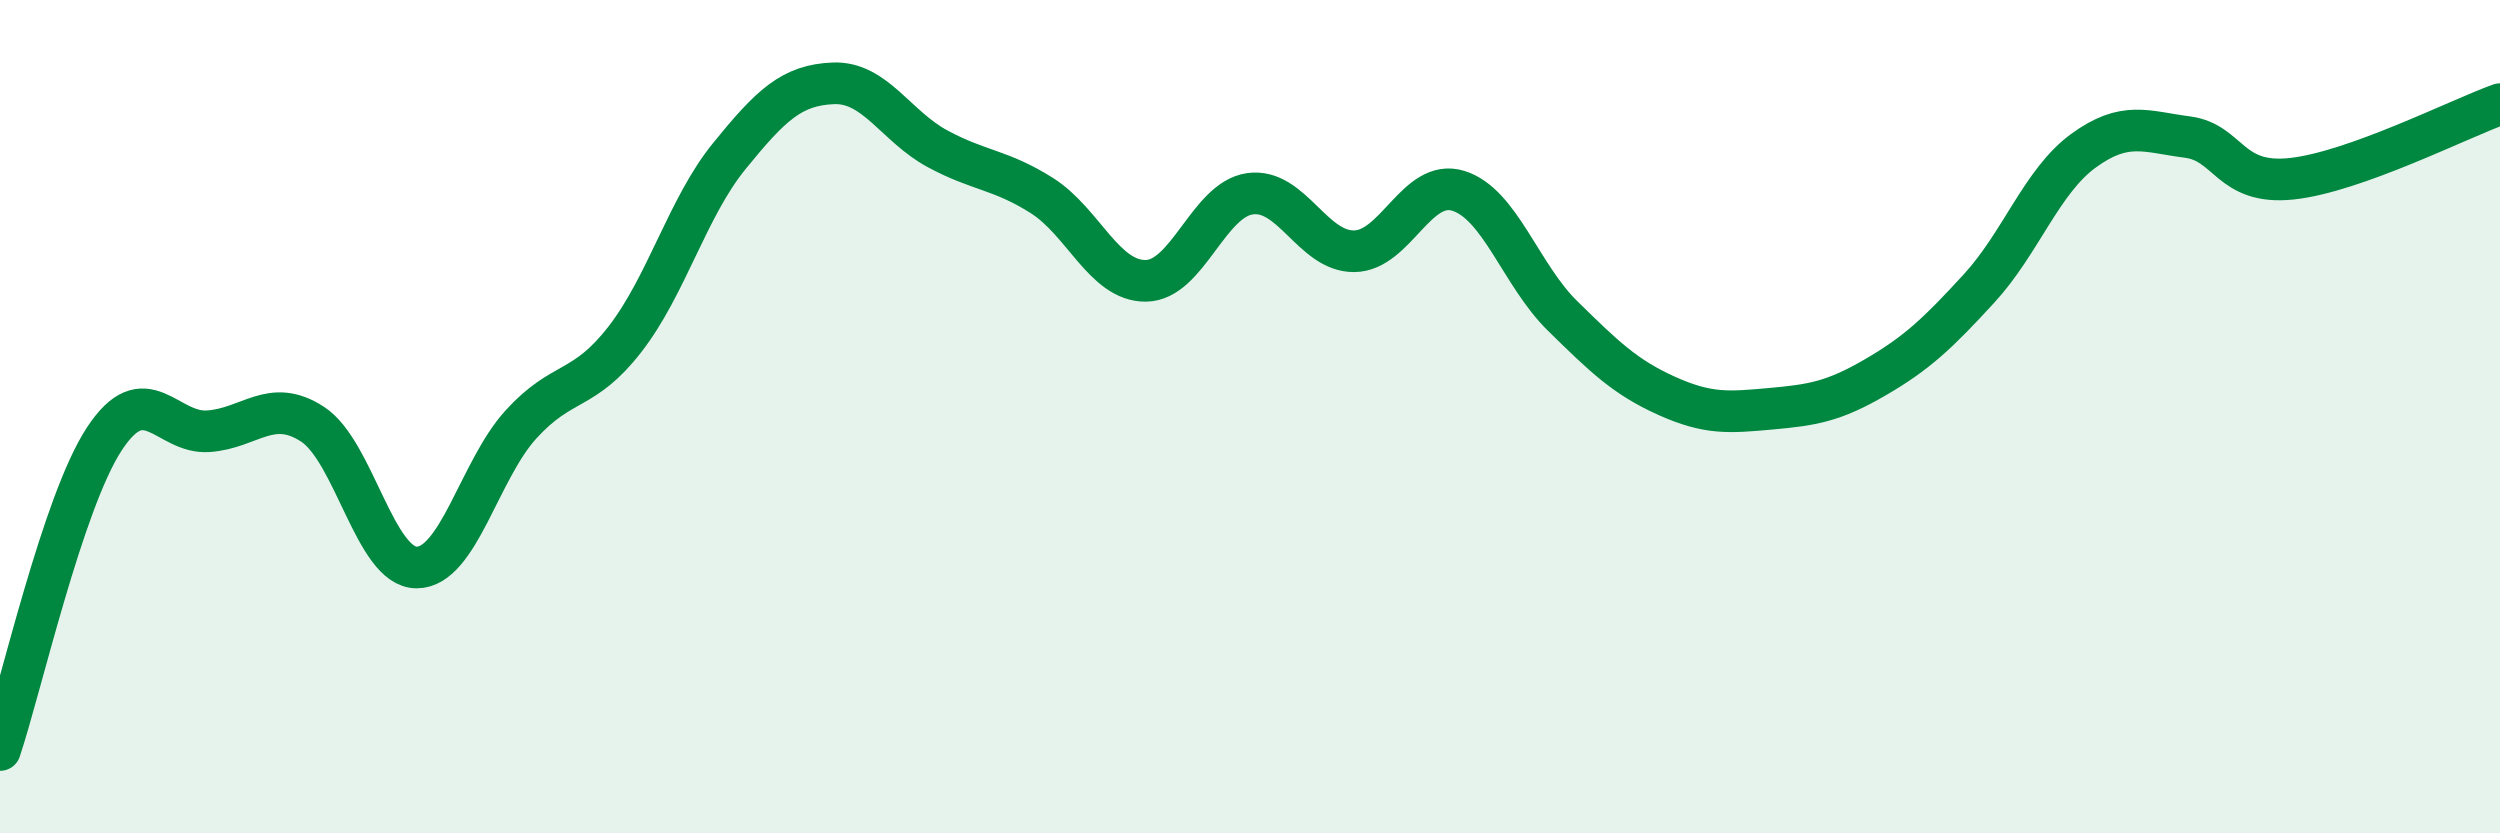
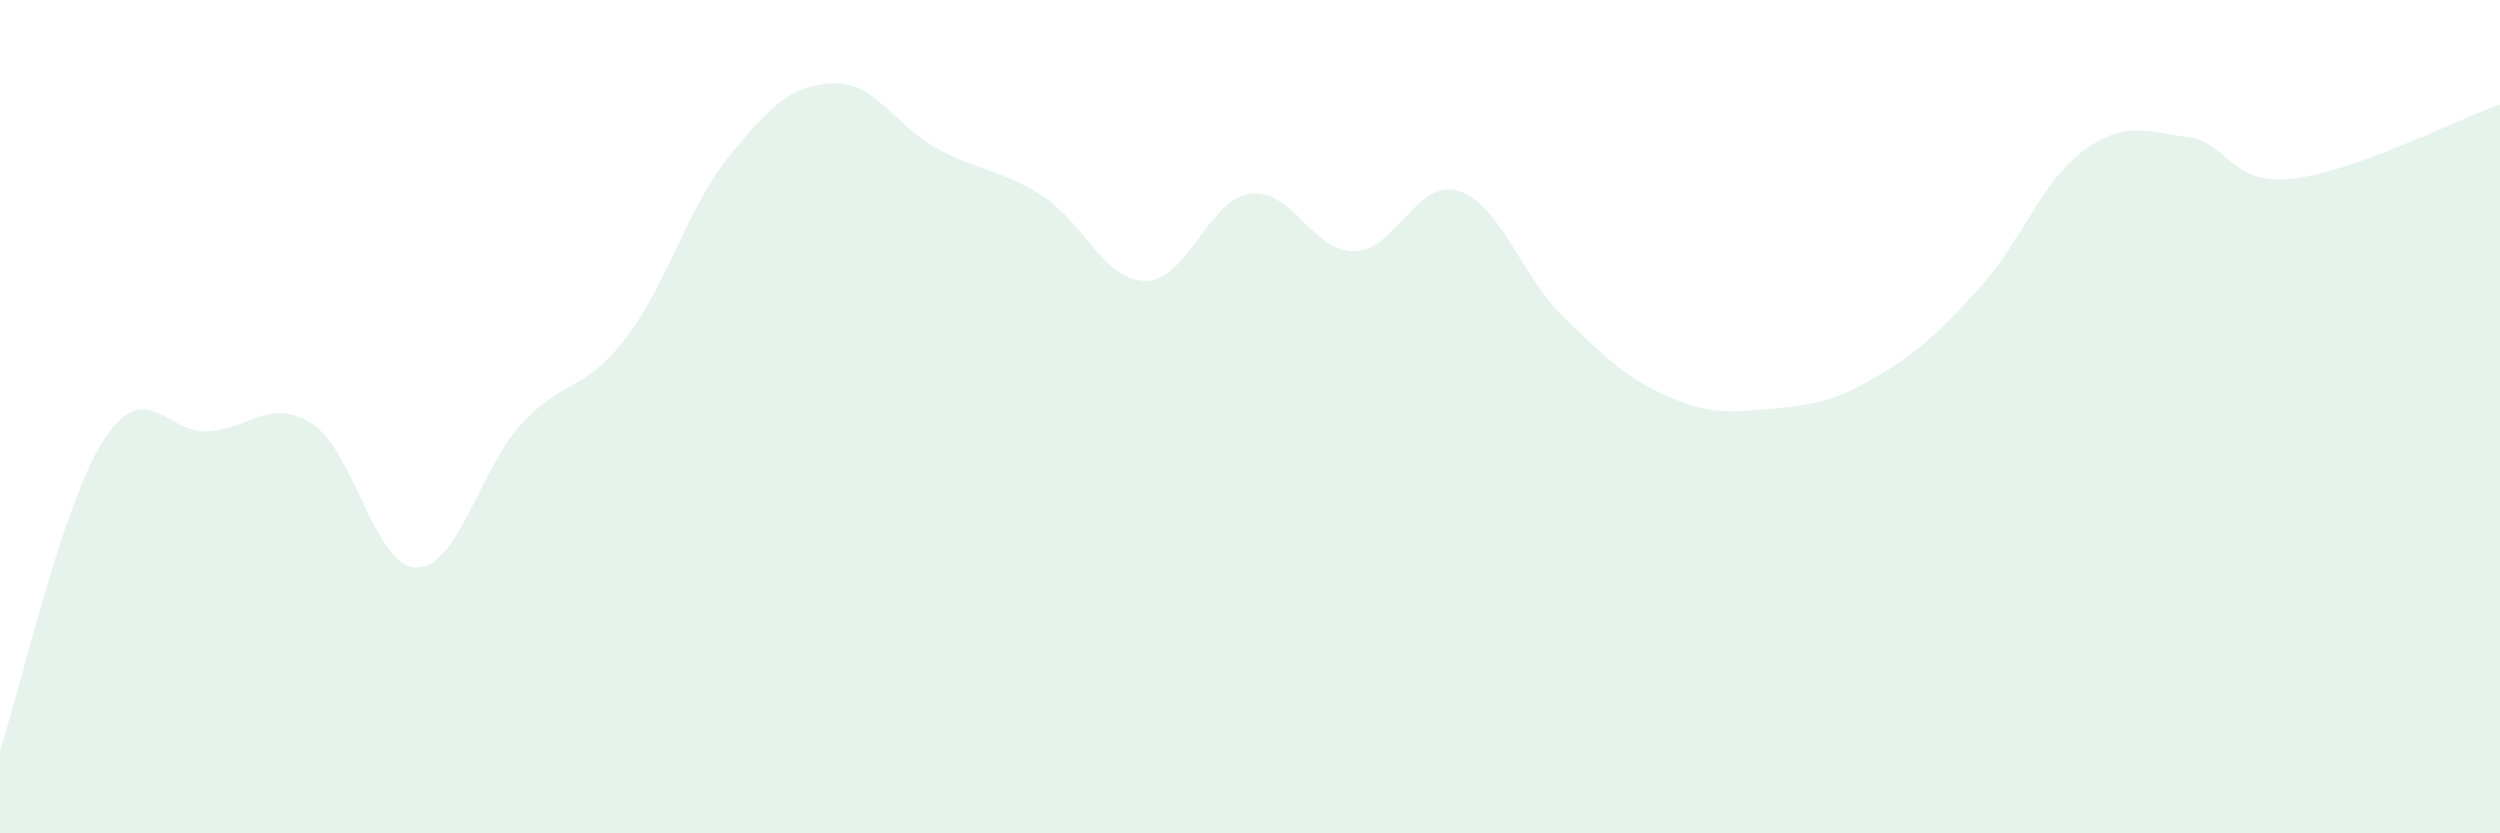
<svg xmlns="http://www.w3.org/2000/svg" width="60" height="20" viewBox="0 0 60 20">
  <path d="M 0,18 C 0.5,16.51 1.5,12.07 2.5,10.54 C 3.5,9.01 4,10.42 5,10.35 C 6,10.28 6.5,9.53 7.5,10.18 C 8.5,10.83 9,13.62 10,13.62 C 11,13.62 11.5,11.29 12.5,10.19 C 13.5,9.09 14,9.43 15,8.14 C 16,6.85 16.5,4.98 17.5,3.75 C 18.5,2.52 19,2.04 20,2 C 21,1.96 21.5,3.03 22.5,3.57 C 23.5,4.11 24,4.06 25,4.69 C 26,5.32 26.5,6.75 27.5,6.74 C 28.5,6.73 29,4.79 30,4.65 C 31,4.51 31.5,6.04 32.5,6.03 C 33.5,6.02 34,4.27 35,4.58 C 36,4.89 36.5,6.6 37.5,7.58 C 38.5,8.56 39,9.05 40,9.5 C 41,9.95 41.5,9.9 42.5,9.81 C 43.5,9.72 44,9.64 45,9.06 C 46,8.48 46.5,8.01 47.5,6.92 C 48.5,5.83 49,4.35 50,3.62 C 51,2.89 51.5,3.16 52.5,3.29 C 53.5,3.42 53.5,4.45 55,4.29 C 56.5,4.13 59,2.86 60,2.5L60 20L0 20Z" fill="#008740" opacity="0.1" stroke-linecap="round" stroke-linejoin="round" />
-   <path d="M 0,18 C 0.5,16.51 1.5,12.07 2.5,10.54 C 3.5,9.01 4,10.42 5,10.35 C 6,10.28 6.5,9.53 7.5,10.18 C 8.5,10.83 9,13.62 10,13.62 C 11,13.62 11.5,11.29 12.5,10.19 C 13.5,9.09 14,9.43 15,8.14 C 16,6.85 16.5,4.98 17.5,3.75 C 18.5,2.52 19,2.04 20,2 C 21,1.96 21.5,3.03 22.5,3.57 C 23.5,4.11 24,4.06 25,4.69 C 26,5.32 26.5,6.75 27.5,6.74 C 28.5,6.73 29,4.79 30,4.65 C 31,4.51 31.5,6.04 32.5,6.03 C 33.5,6.02 34,4.27 35,4.58 C 36,4.89 36.5,6.6 37.5,7.58 C 38.5,8.56 39,9.05 40,9.5 C 41,9.95 41.5,9.9 42.5,9.81 C 43.5,9.72 44,9.64 45,9.06 C 46,8.48 46.5,8.01 47.5,6.92 C 48.5,5.83 49,4.35 50,3.62 C 51,2.89 51.5,3.16 52.5,3.29 C 53.5,3.42 53.5,4.45 55,4.29 C 56.5,4.13 59,2.86 60,2.5" stroke="#008740" stroke-width="1" fill="none" stroke-linecap="round" stroke-linejoin="round" />
</svg>